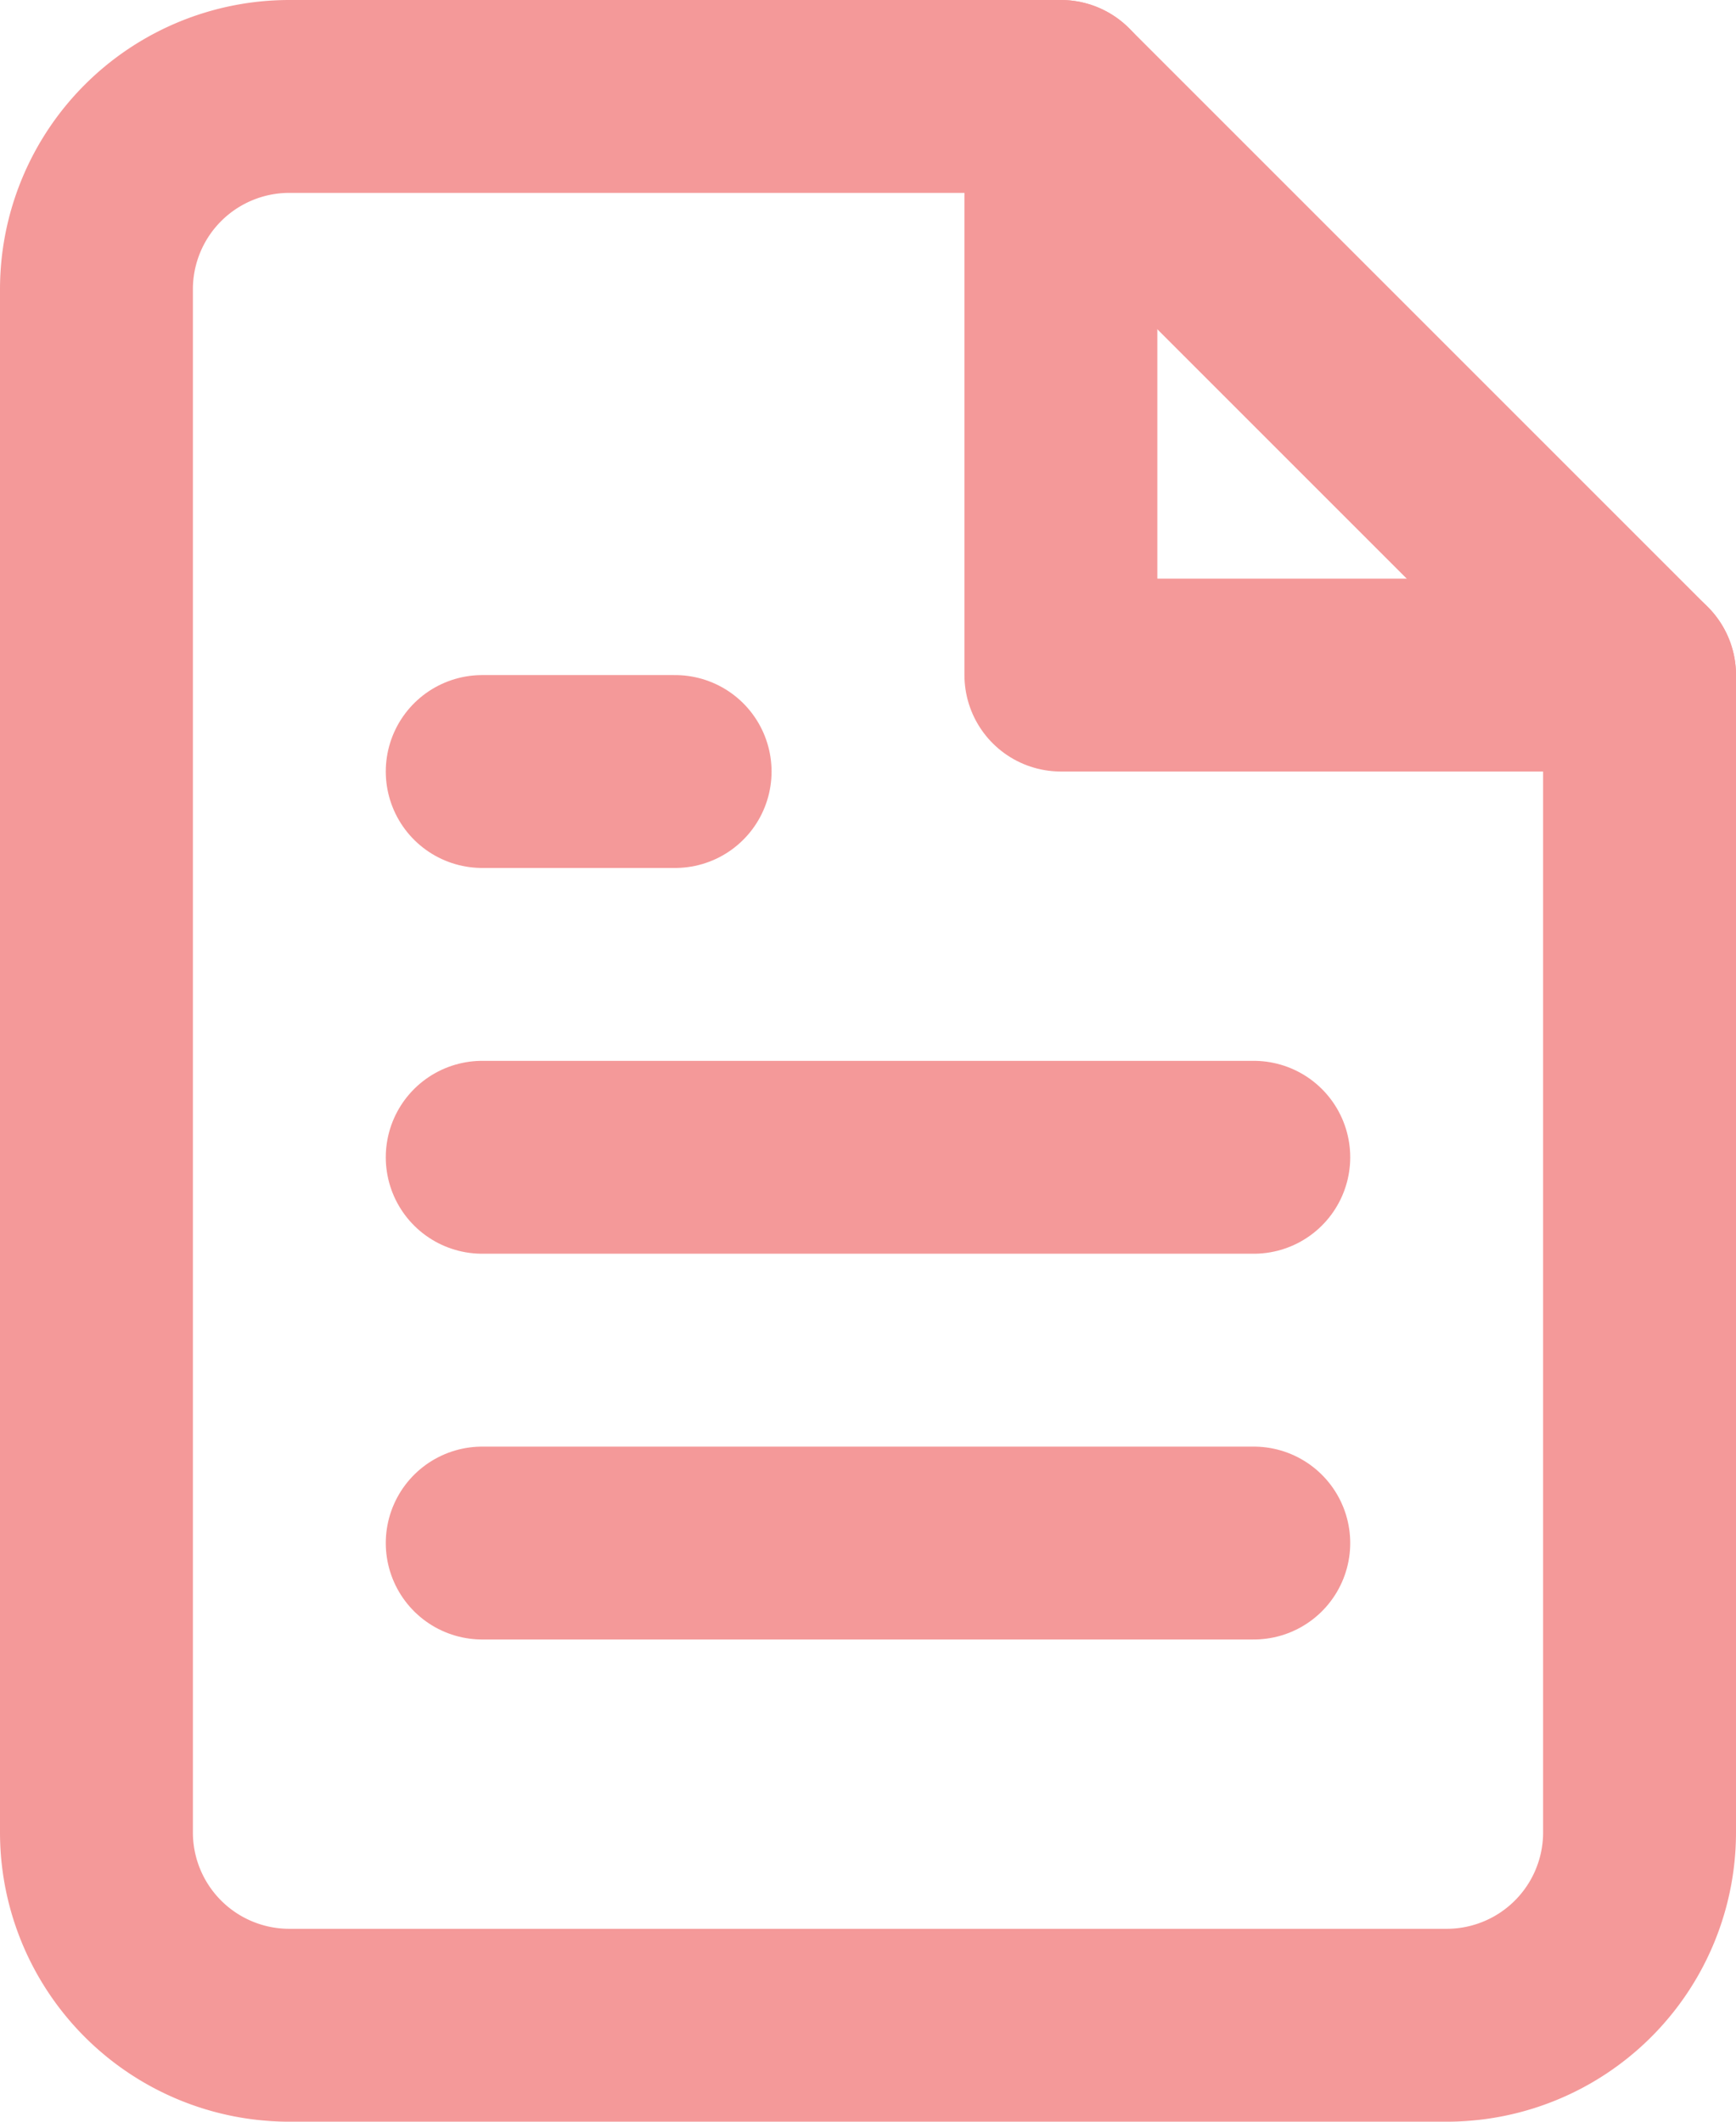
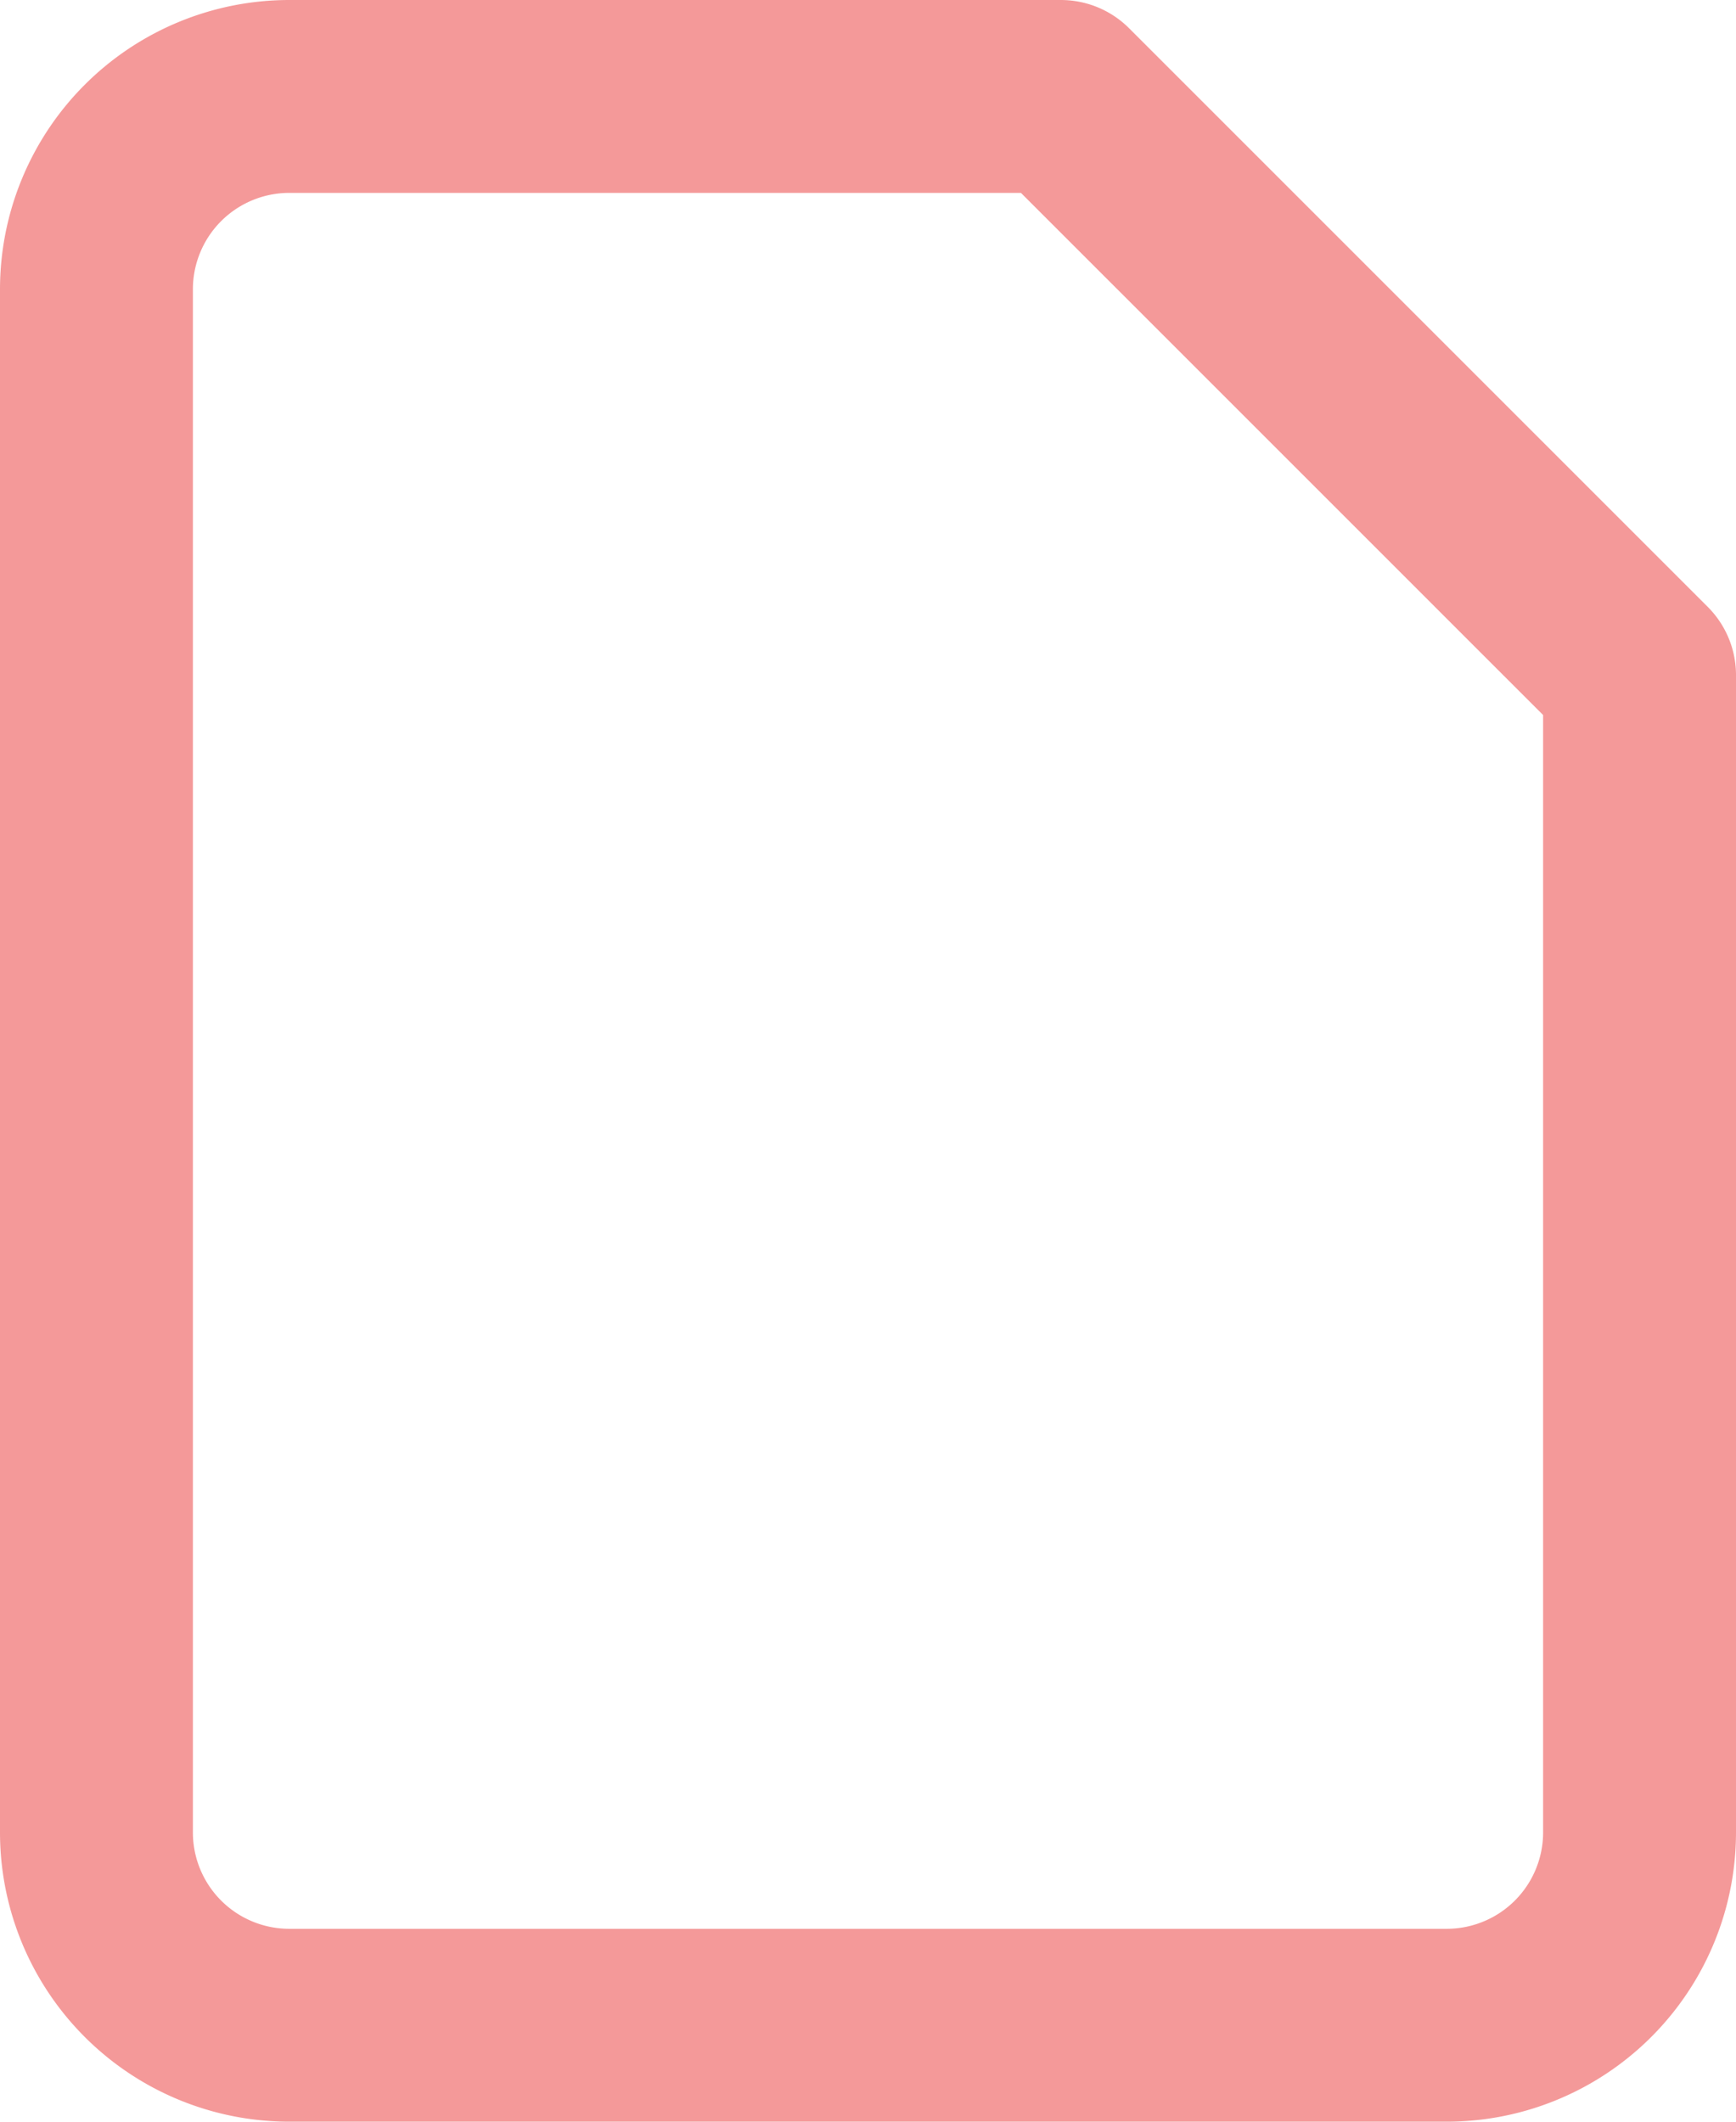
<svg xmlns="http://www.w3.org/2000/svg" width="18" height="22" viewBox="0 0 18 22">
  <g id="file-text" transform="translate(-3 -1)">
    <path id="Path_7" data-name="Path 7" d="M14,2H6A2,2,0,0,0,4,4V20a2,2,0,0,0,2,2H18a2,2,0,0,0,2-2V8Z" fill="rgba(0,0,0,0)" stroke="#f49999" stroke-linecap="round" stroke-linejoin="round" stroke-width="2" />
-     <path id="Path_8" data-name="Path 8" d="M14,2V8h6" fill="rgba(0,0,0,0)" stroke="#f49999" stroke-linecap="round" stroke-linejoin="round" stroke-width="2" />
-     <line id="Line_2" data-name="Line 2" x1="8" transform="translate(8 13)" fill="none" stroke="#f49999" stroke-linecap="round" stroke-linejoin="round" stroke-width="2" />
-     <line id="Line_3" data-name="Line 3" x1="8" transform="translate(8 17)" fill="none" stroke="#f49999" stroke-linecap="round" stroke-linejoin="round" stroke-width="2" />
-     <path id="Path_9" data-name="Path 9" d="M10,9H8" fill="rgba(0,0,0,0)" stroke="#f49999" stroke-linecap="round" stroke-linejoin="round" stroke-width="2" />
  </g>
</svg>